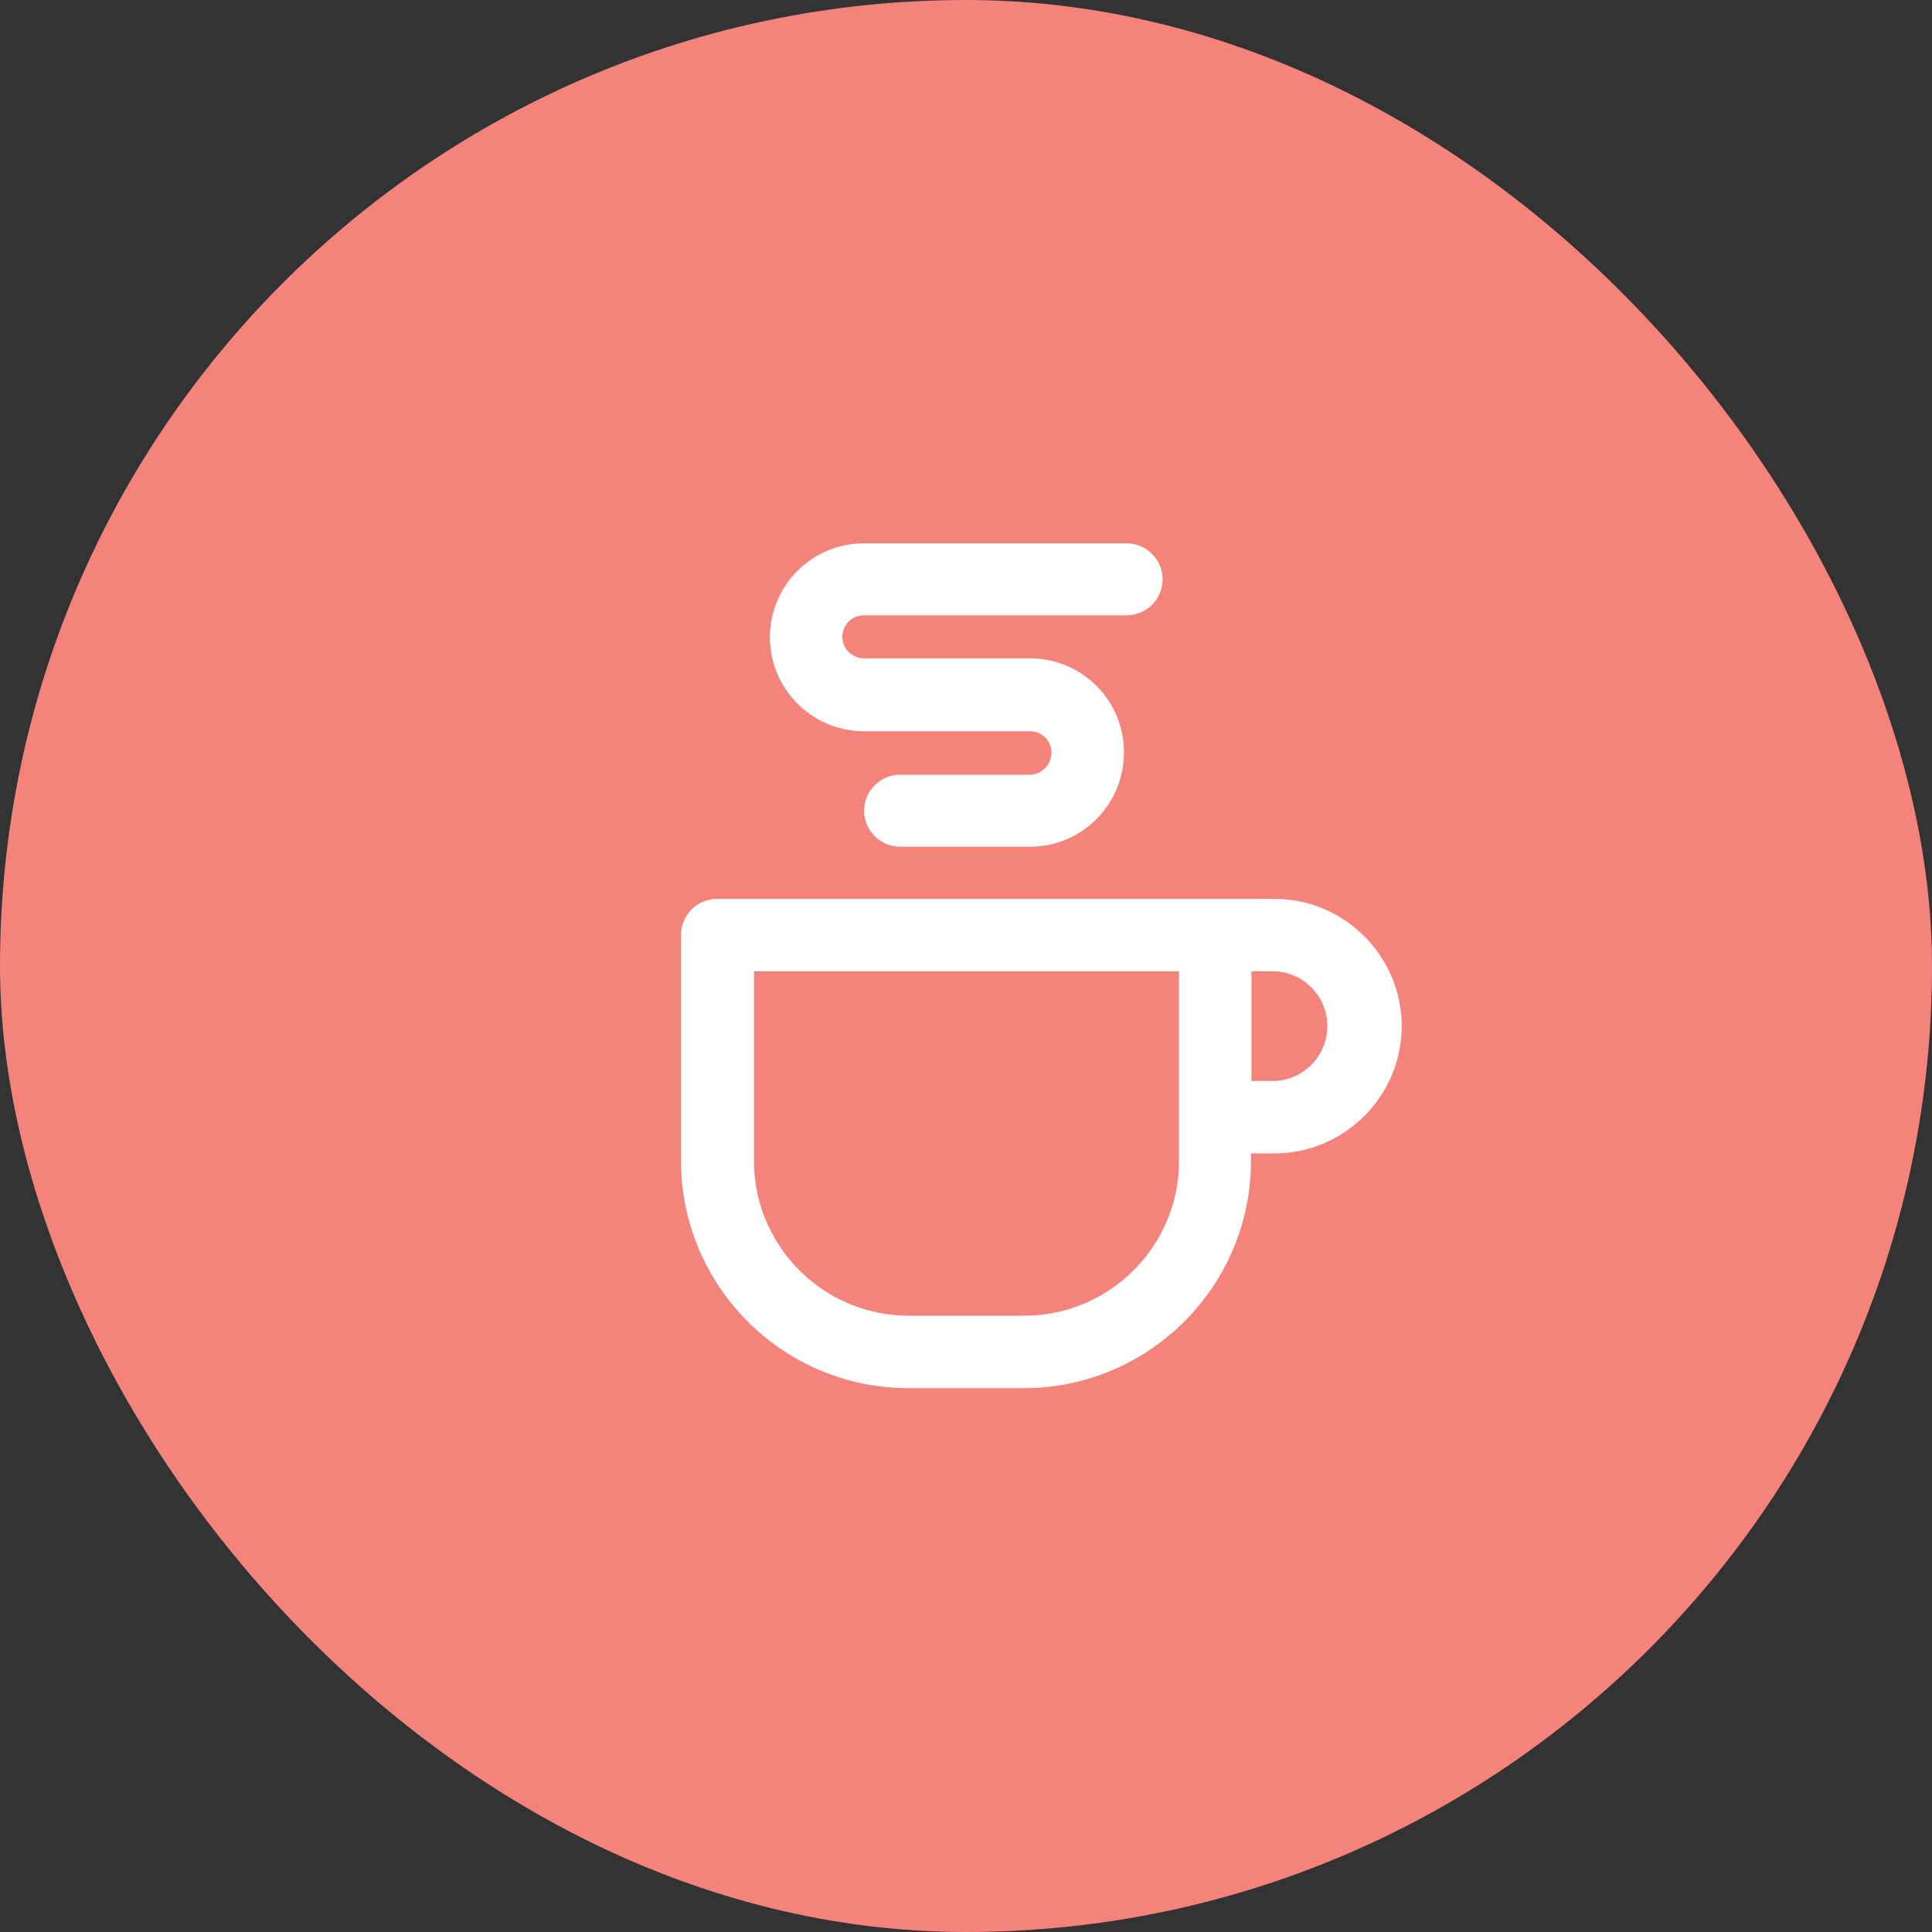
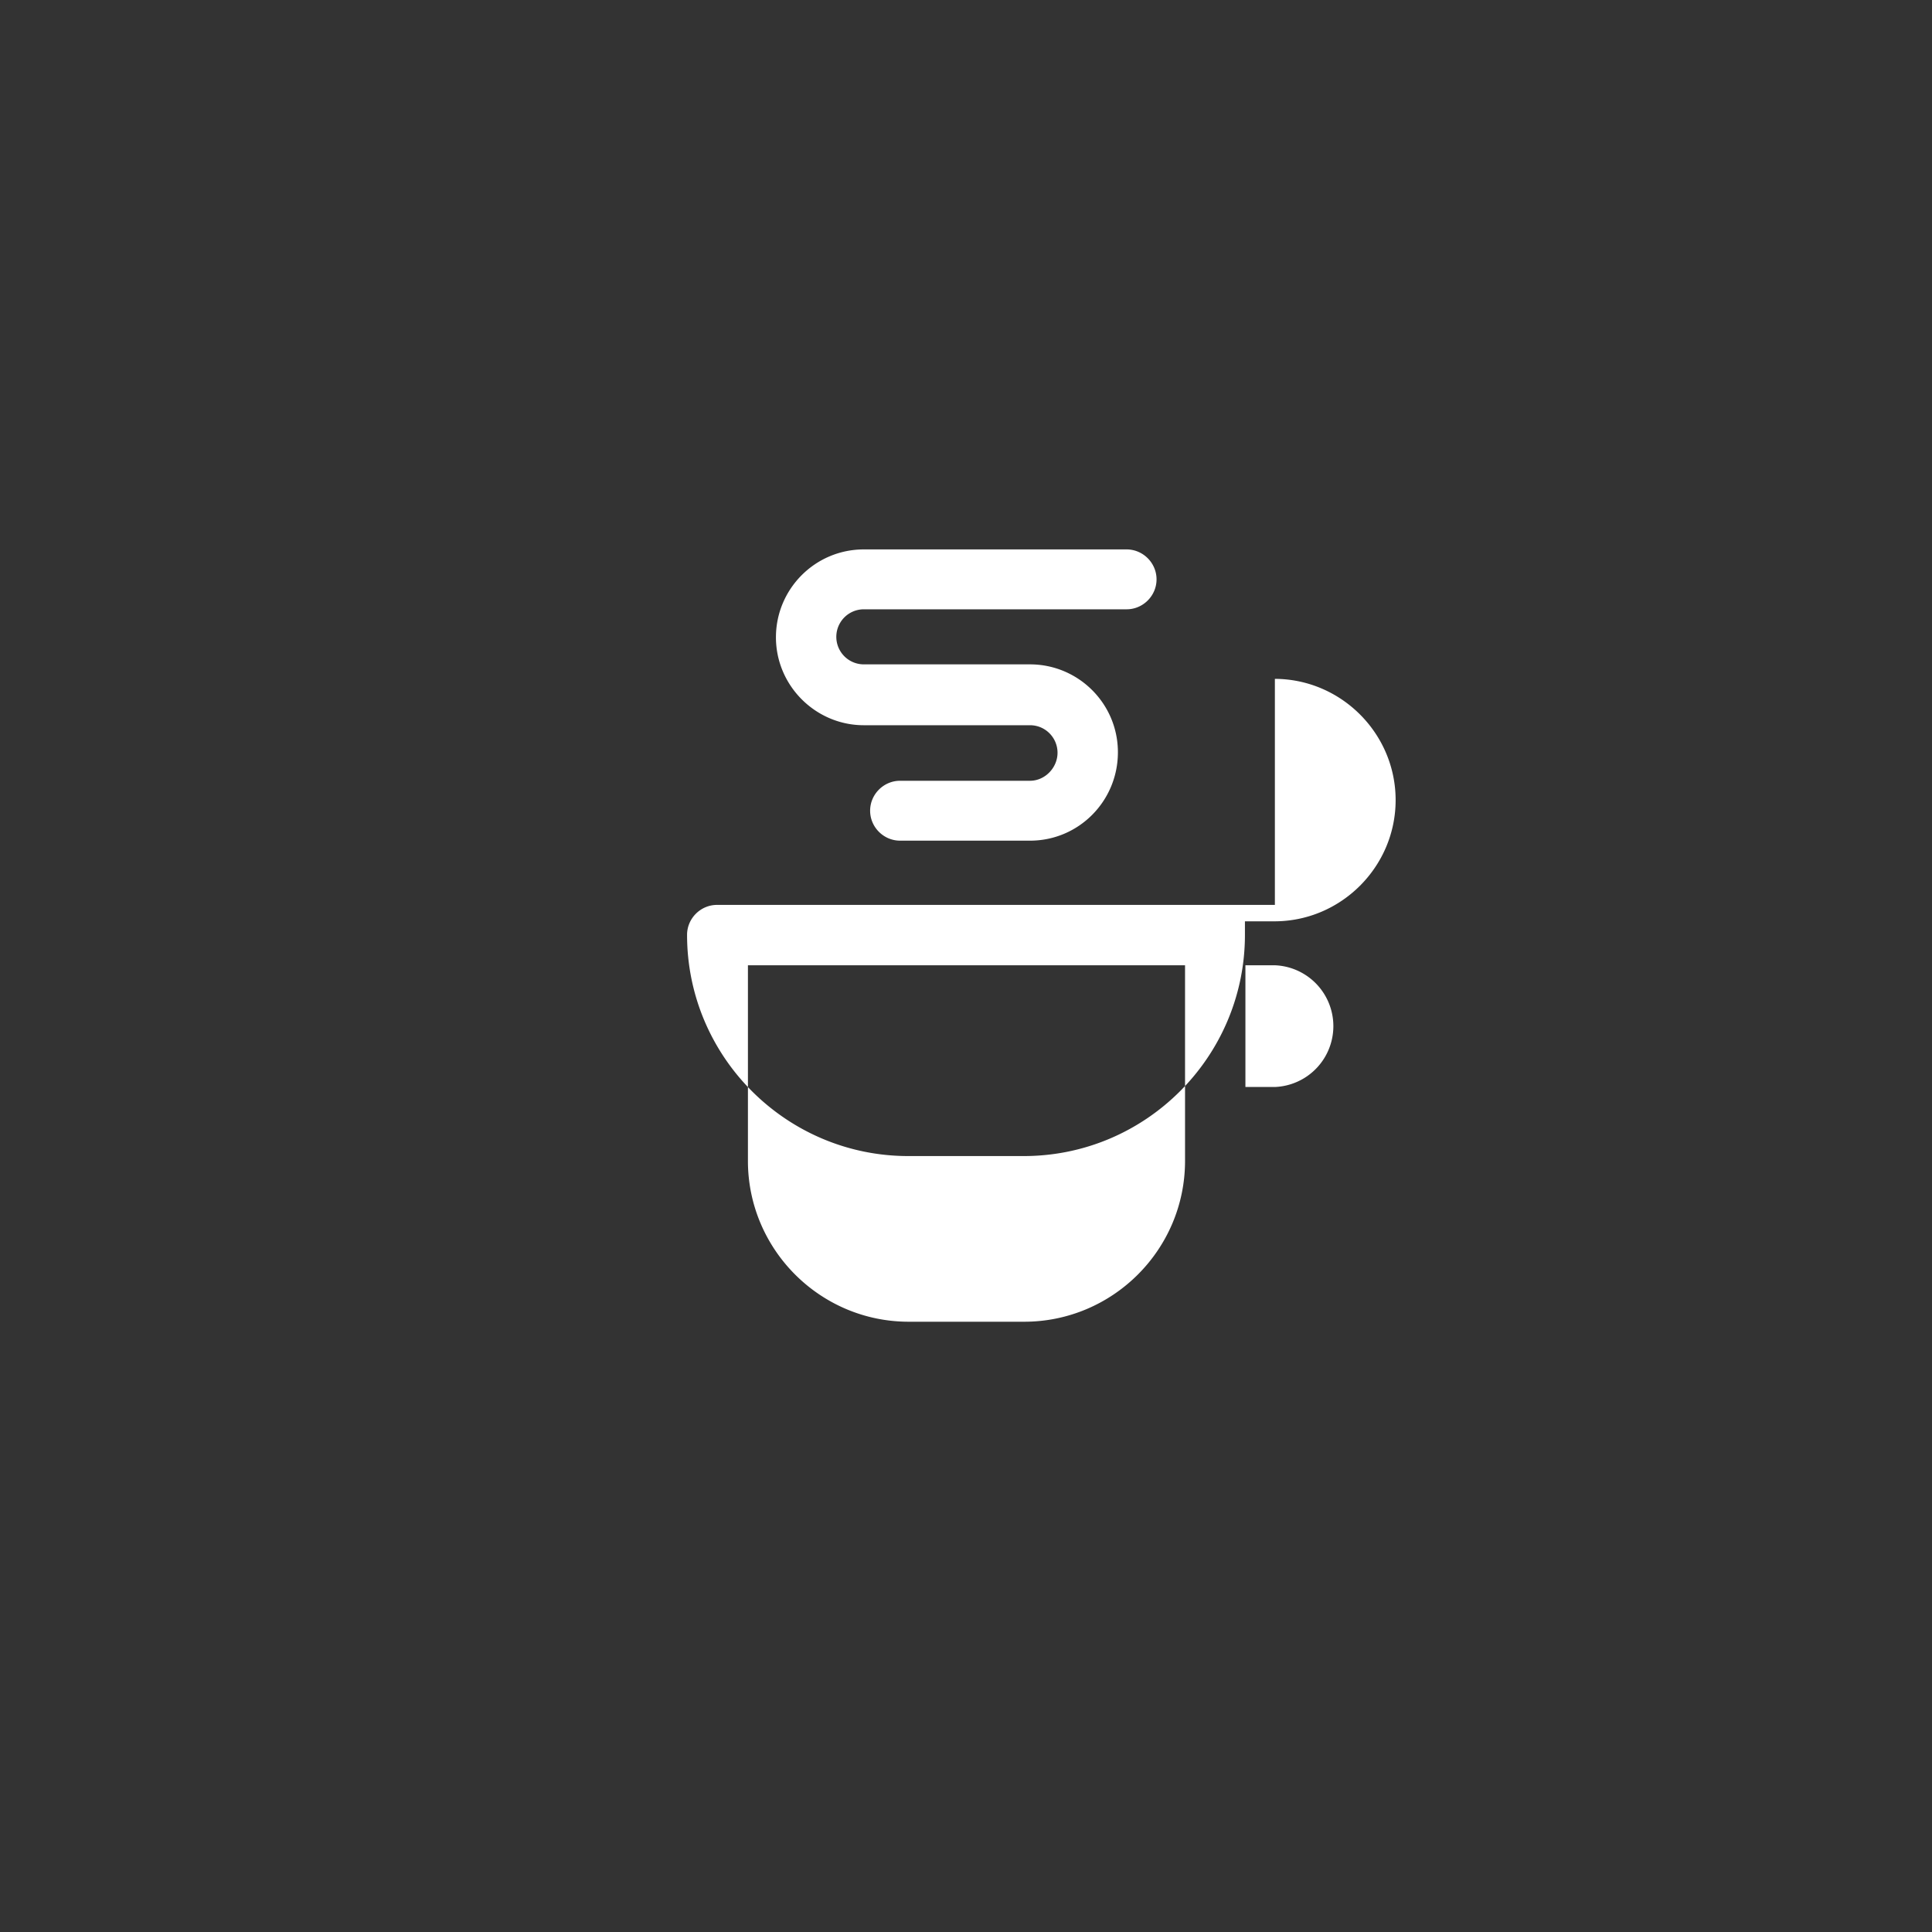
<svg xmlns="http://www.w3.org/2000/svg" width="40" height="40" fill="none">
  <rect width="100%" height="100%" fill="#333333" stroke="none" />
-   <rect width="40" height="40" rx="20" fill="#F4837B" />
-   <path d="M26.395 18.735h-11.55c-.34 0-.62.28-.62.62v4.68c0 2.53 2.06 4.58 4.58 4.58h2.39c2.53 0 4.58-2.06 4.58-4.58v-.28h.61c1.38 0 2.51-1.13 2.51-2.51s-1.13-2.51-2.51-2.51h.01zm-1.86 5.3c0 1.84-1.5 3.33-3.33 3.33h-2.39c-1.84 0-3.33-1.5-3.33-3.33v-4.05h9.05v4.05zm1.86-1.53h-.61v-2.52h.61a1.261 1.261 0 010 2.52zM17.885 15.015h3.44c.32 0 .57.26.57.57 0 .31-.26.58-.57.58h-2.69c-.34 0-.62.28-.62.62 0 .34.28.62.62.62h2.69c1.01 0 1.82-.82 1.82-1.83 0-1.01-.82-1.82-1.82-1.82h-3.44a.57.57 0 110-1.14h5.44c.34 0 .62-.28.62-.62 0-.34-.28-.62-.62-.62h-5.44c-1.01 0-1.82.82-1.82 1.82s.82 1.82 1.82 1.82z" fill="#fff" />
-   <path d="M26.395 18.735h-11.55c-.34 0-.62.28-.62.62v4.68c0 2.53 2.06 4.58 4.58 4.58h2.39c2.53 0 4.58-2.06 4.58-4.58v-.28h.61c1.38 0 2.51-1.13 2.51-2.51s-1.13-2.51-2.51-2.51h.01zm-1.86 5.3c0 1.84-1.5 3.33-3.33 3.33h-2.39c-1.84 0-3.33-1.5-3.33-3.33v-4.05h9.05v4.05zm1.86-1.53h-.61v-2.52h.61a1.261 1.261 0 010 2.52zM17.885 15.015h3.44c.32 0 .57.26.57.57 0 .31-.26.58-.57.58h-2.69c-.34 0-.62.28-.62.62 0 .34.28.62.62.62h2.69c1.01 0 1.82-.82 1.82-1.83 0-1.01-.82-1.82-1.82-1.82h-3.44a.57.57 0 110-1.14h5.44c.34 0 .62-.28.62-.62 0-.34-.28-.62-.62-.62h-5.44c-1.01 0-1.82.82-1.82 1.82s.82 1.82 1.82 1.82z" stroke="#fff" stroke-width=".25" />
+   <path d="M26.395 18.735h-11.55c-.34 0-.62.28-.62.62c0 2.53 2.06 4.58 4.58 4.58h2.39c2.53 0 4.58-2.06 4.58-4.58v-.28h.61c1.38 0 2.51-1.13 2.51-2.51s-1.13-2.51-2.51-2.51h.01zm-1.86 5.3c0 1.84-1.5 3.33-3.33 3.33h-2.39c-1.84 0-3.33-1.5-3.33-3.33v-4.05h9.05v4.05zm1.86-1.53h-.61v-2.52h.61a1.261 1.261 0 010 2.52zM17.885 15.015h3.44c.32 0 .57.26.57.57 0 .31-.26.58-.57.58h-2.69c-.34 0-.62.28-.62.62 0 .34.28.62.62.62h2.69c1.01 0 1.82-.82 1.82-1.83 0-1.01-.82-1.82-1.82-1.82h-3.44a.57.57 0 110-1.14h5.44c.34 0 .62-.28.62-.62 0-.34-.28-.62-.62-.62h-5.44c-1.01 0-1.82.82-1.82 1.82s.82 1.82 1.82 1.82z" fill="#fff" />
</svg>